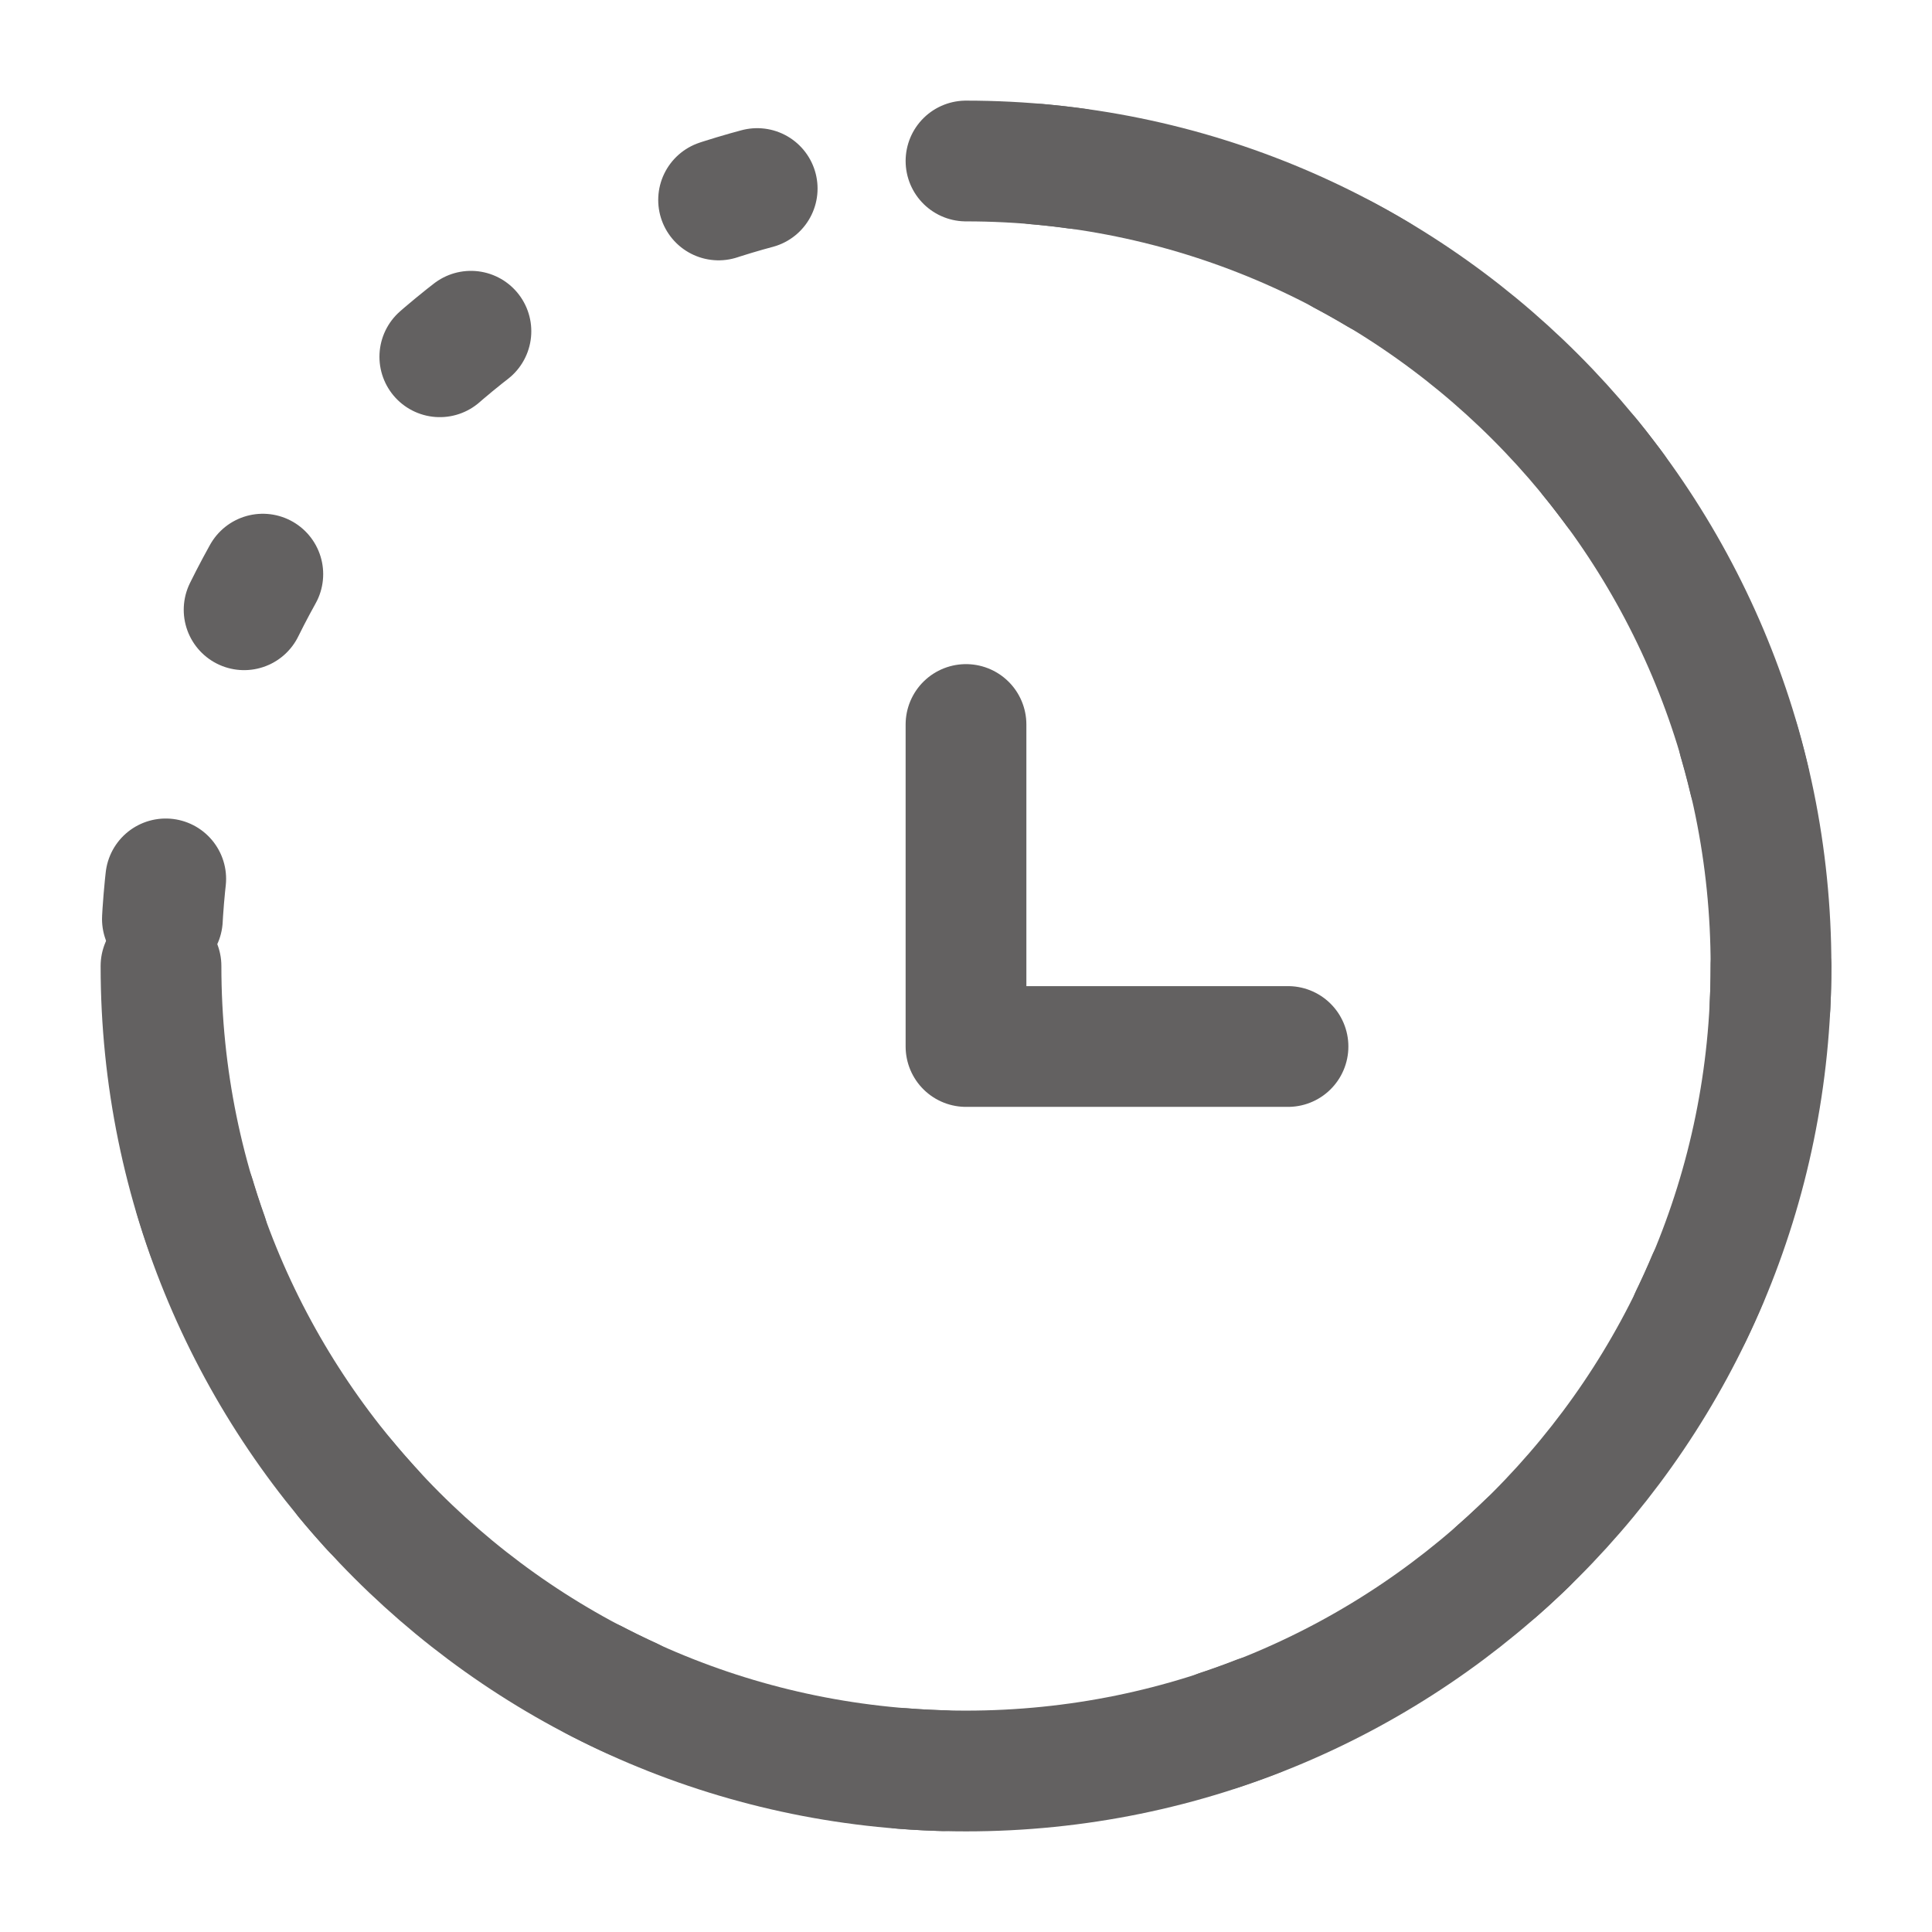
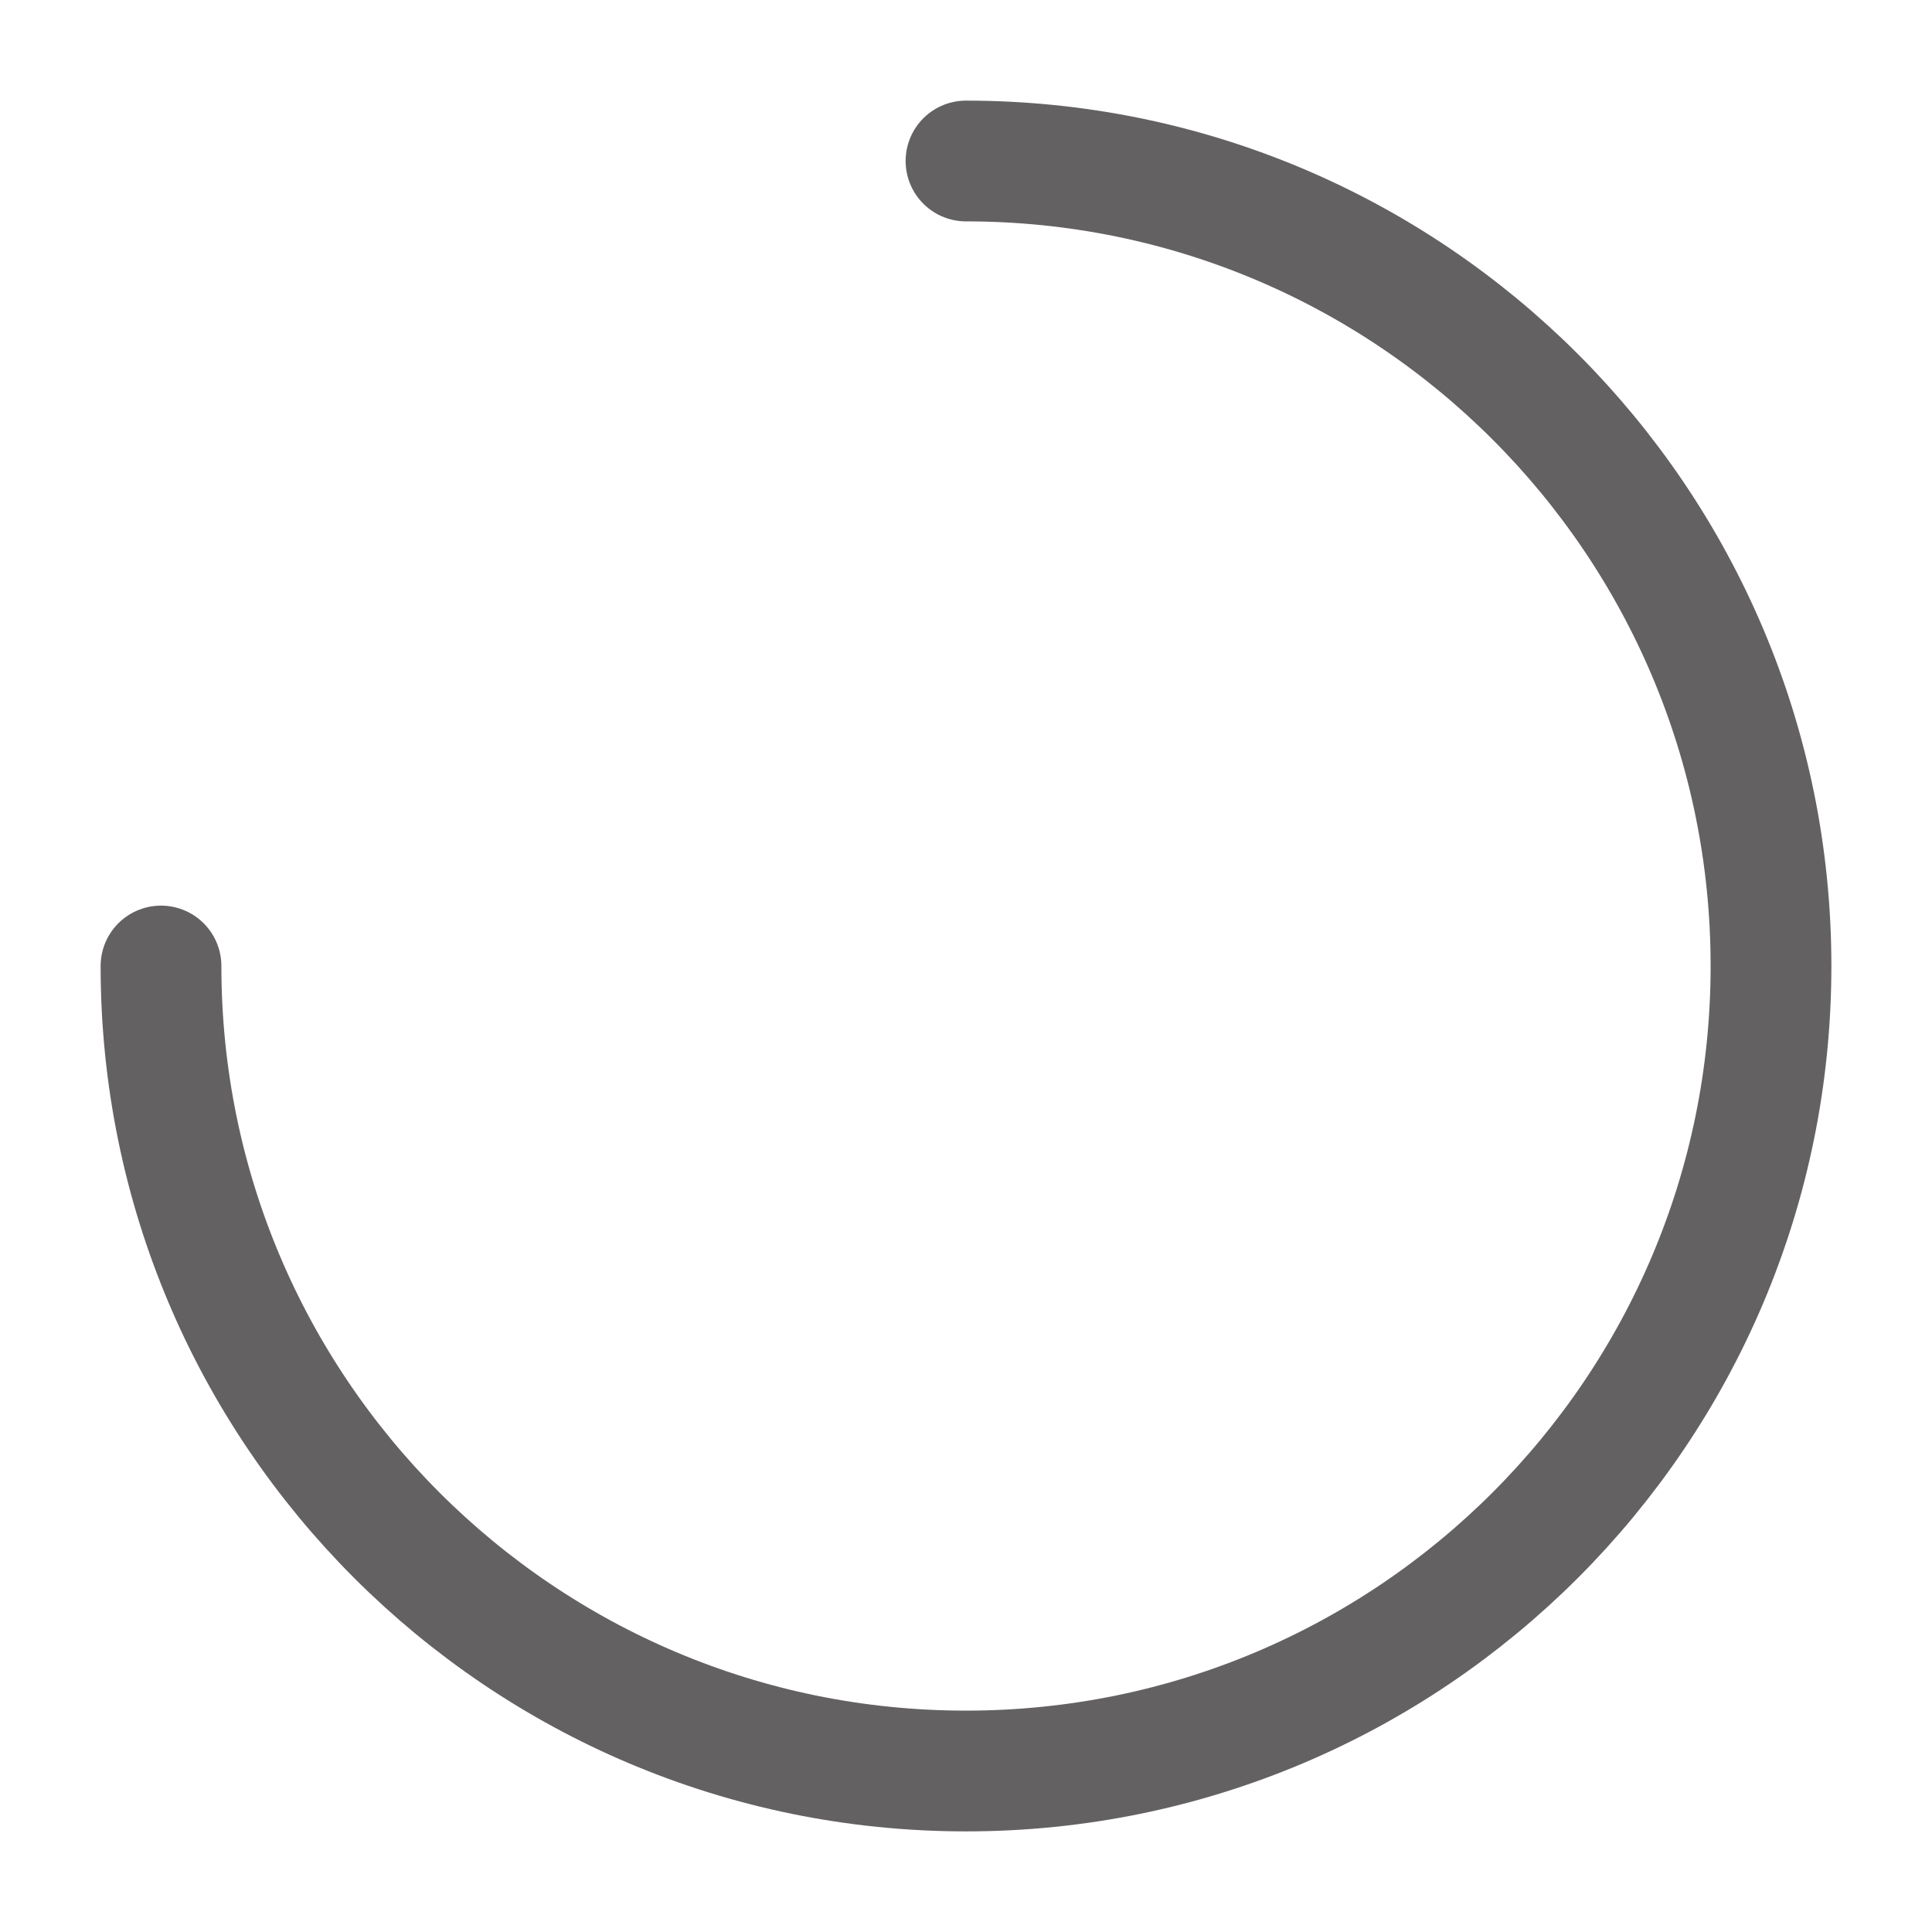
<svg xmlns="http://www.w3.org/2000/svg" width="24" height="24" viewBox="0 0 24 24" fill="none">
  <g id="History 2">
    <path id="Vector" d="M2 12C2 17.523 6.477 22 12 22C17.523 22 22 17.523 22 12C22 6.477 17.523 2 12 2" stroke="#636161" stroke-width="1.5" stroke-linecap="round" />
-     <path id="Vector_2" d="M12 9V13H16" stroke="#636161" stroke-width="1.5" stroke-linecap="round" stroke-linejoin="round" />
-     <circle id="Vector_3" cx="12" cy="12" r="10" stroke="#636161" stroke-width="1.5" stroke-linecap="round" stroke-dasharray="0.5 3.5" />
  </g>
</svg>